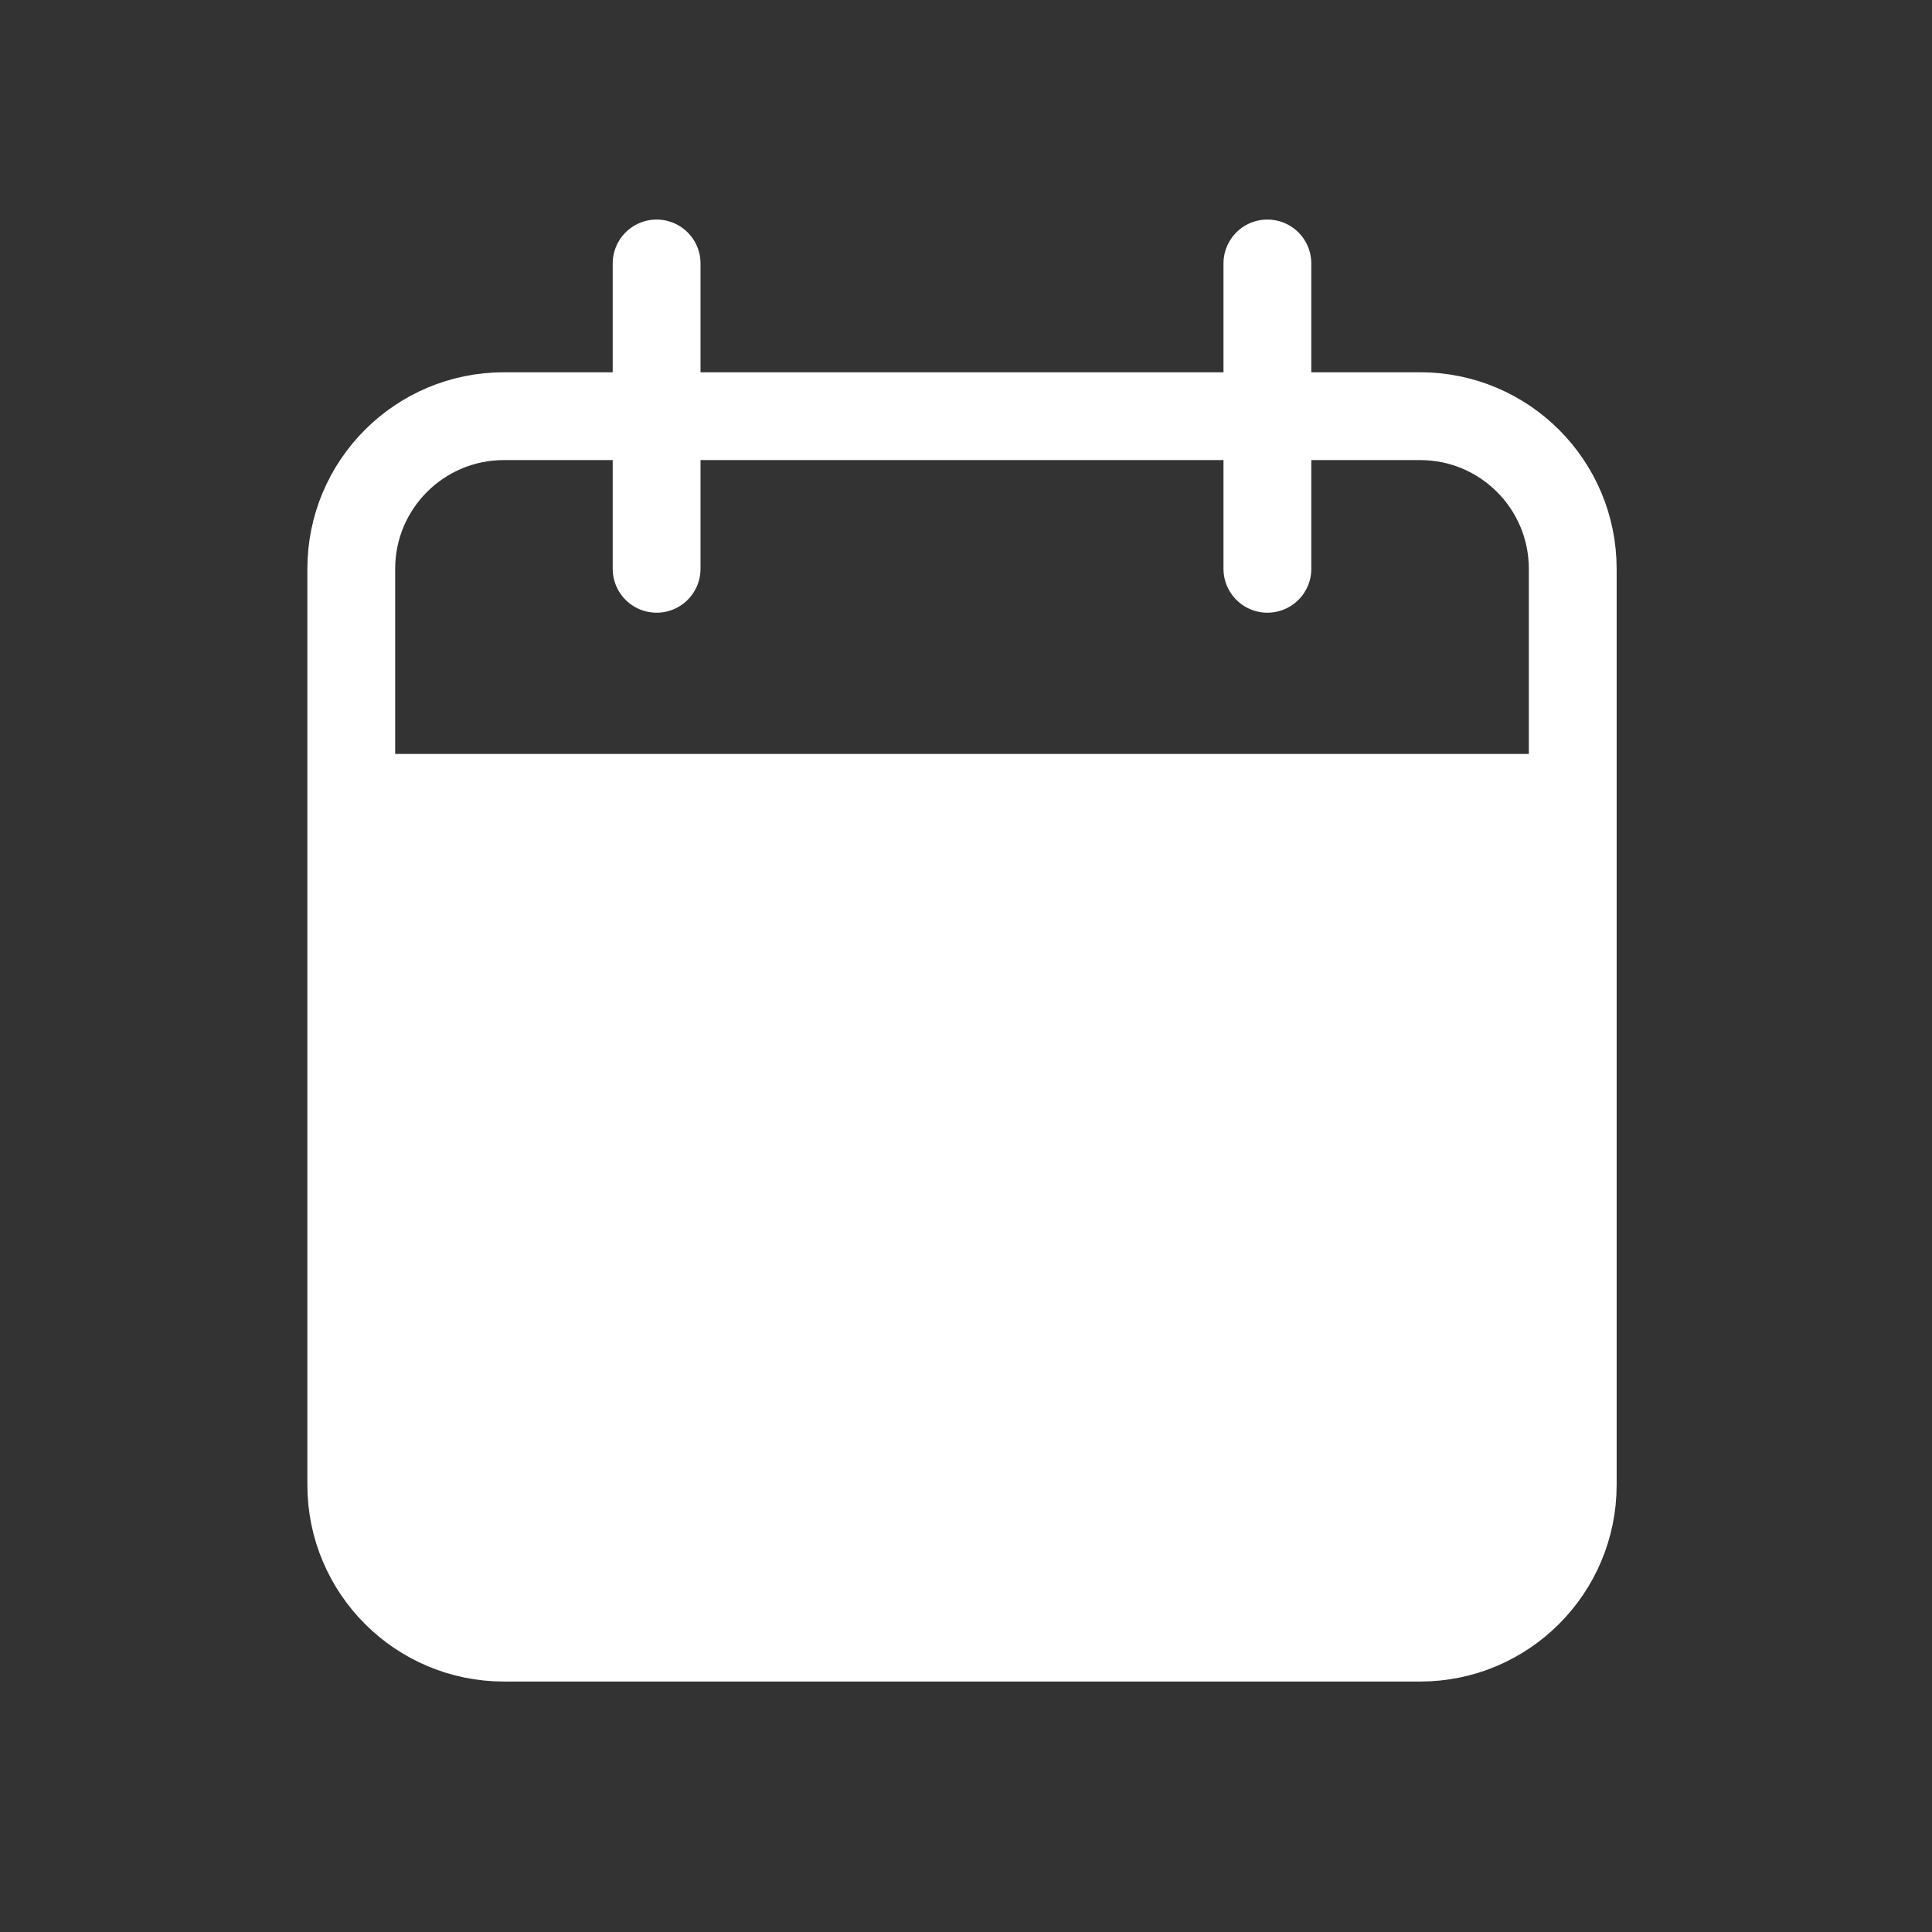
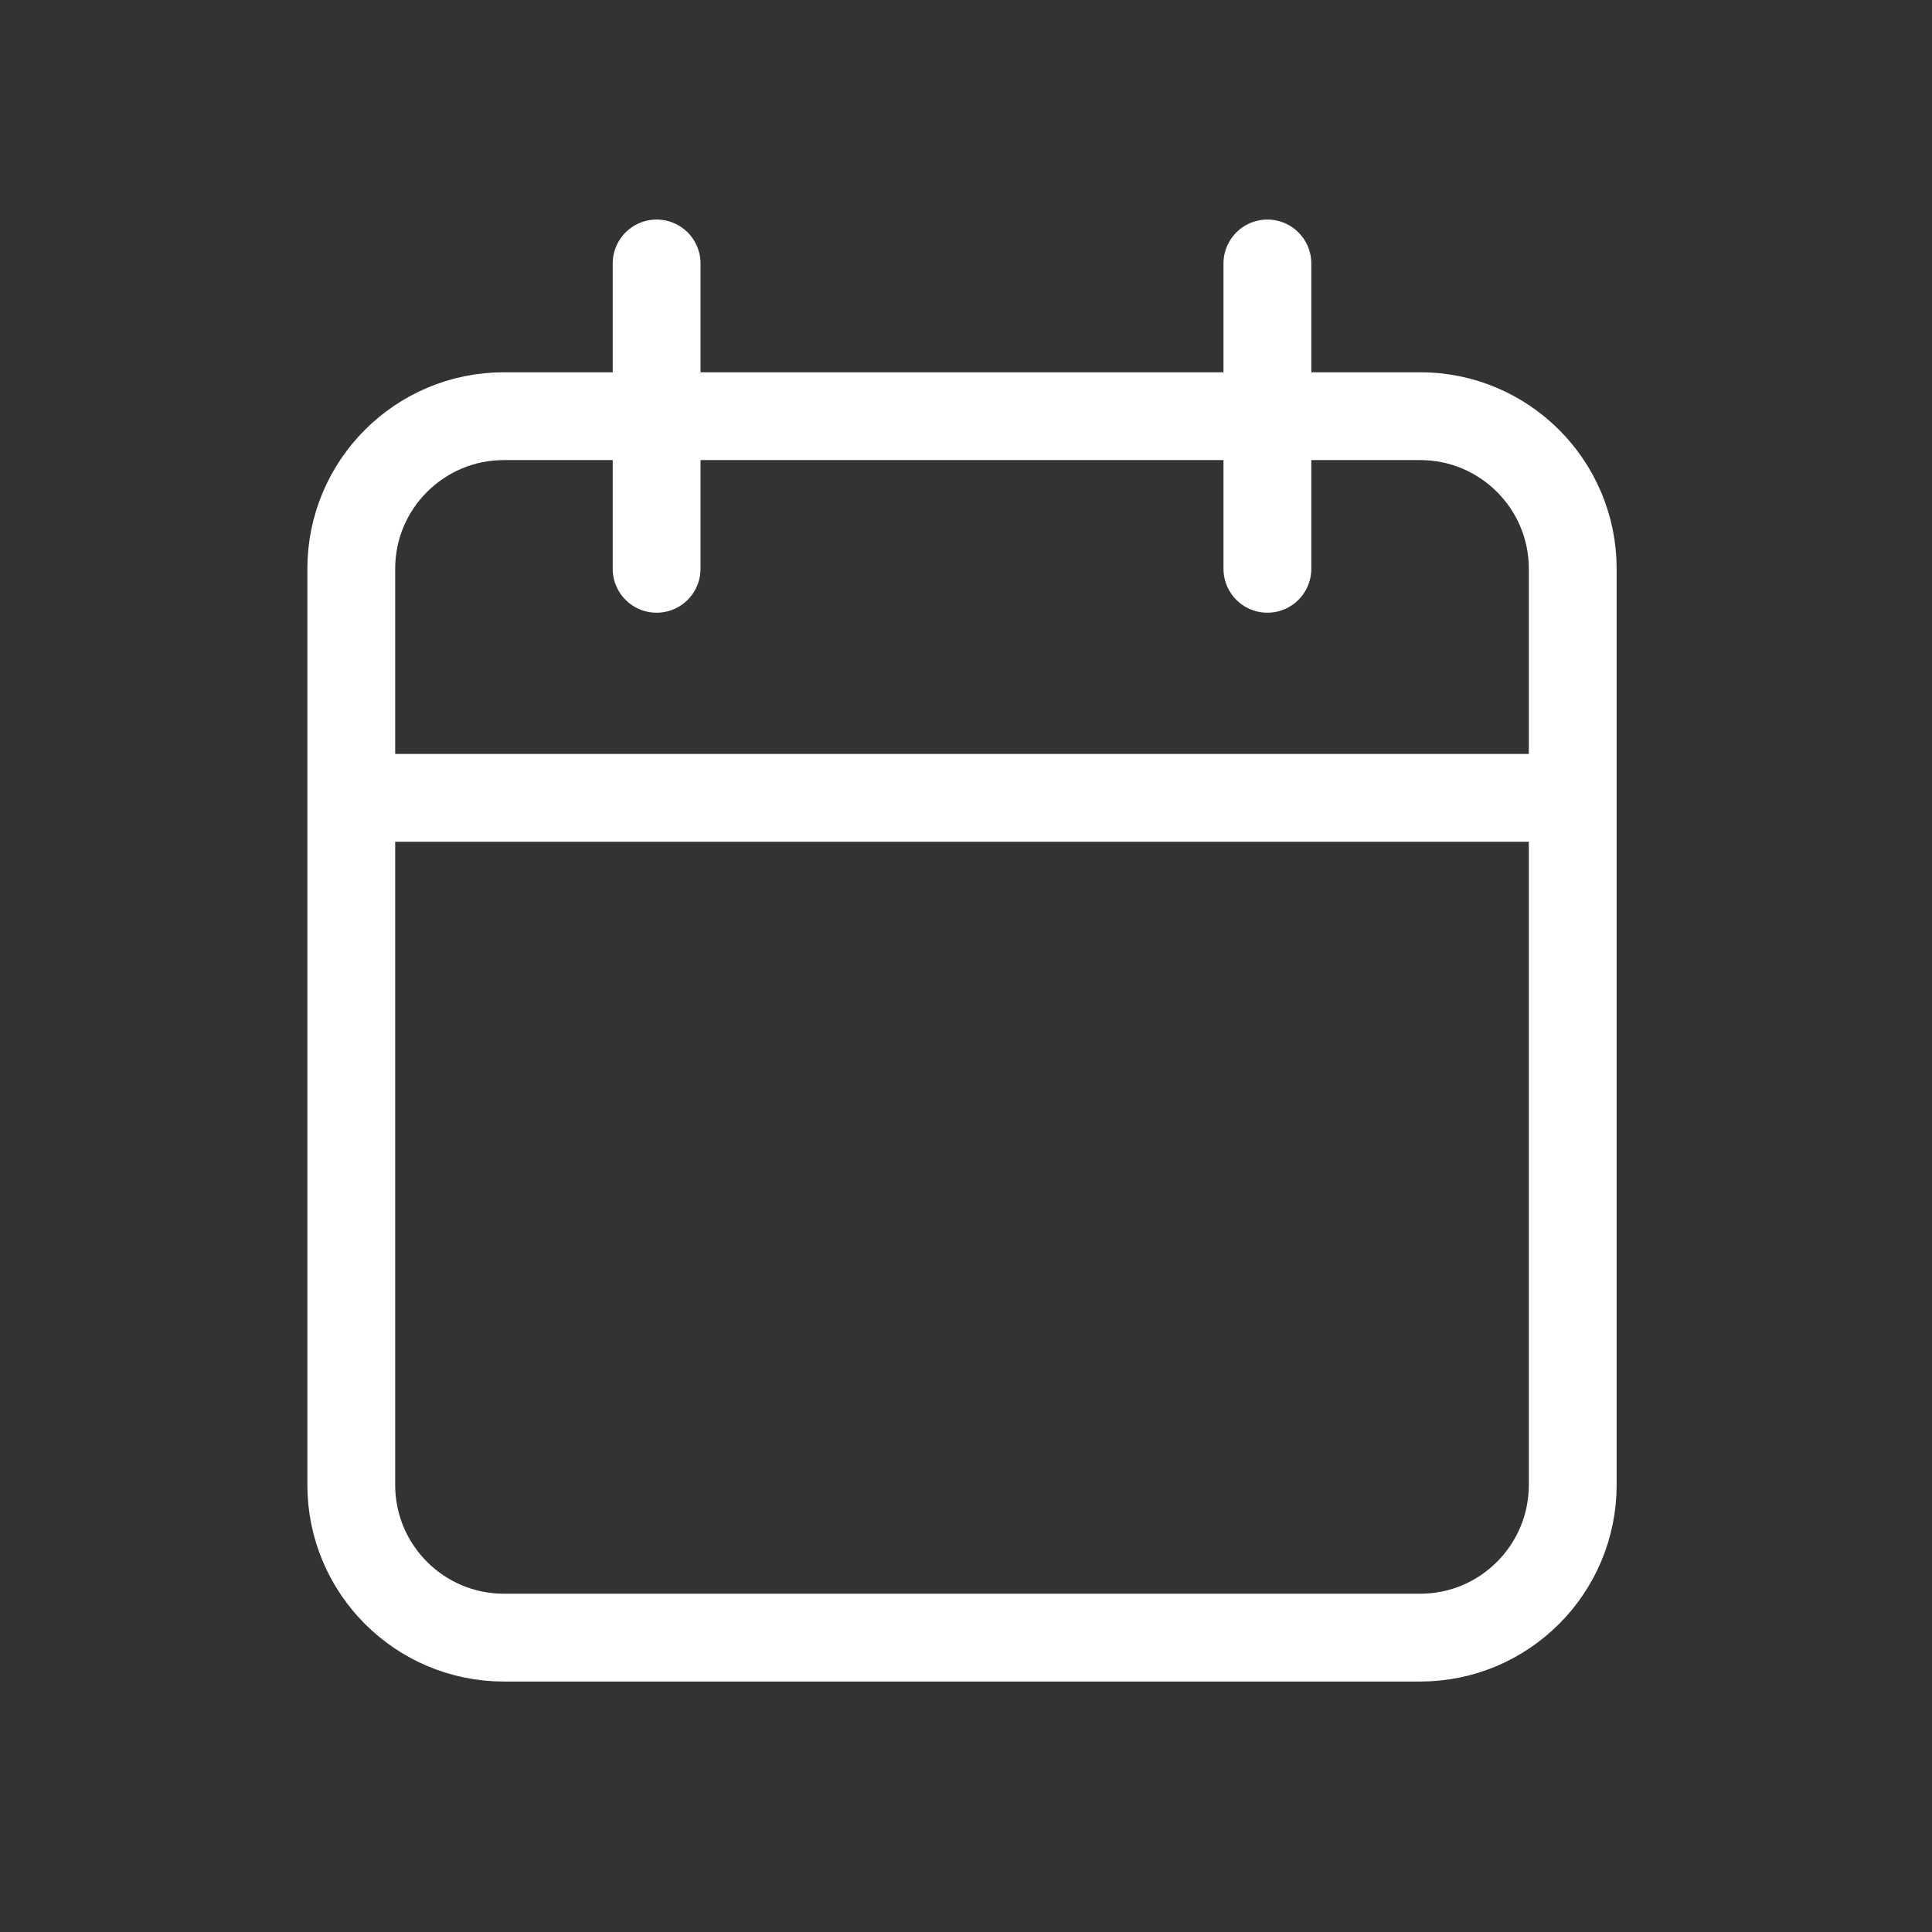
<svg xmlns="http://www.w3.org/2000/svg" width="22" height="22" viewBox="0 0 22 22" fill="none">
  <rect x="0" y="0" width="22" height="22" fill="#333333" stroke="none" />
  <path d="M17.909 9.085V6.477C17.909 5.517 17.131 4.739 16.171 4.739H5.739C4.778 4.739 4 5.517 4 6.477V9.085M17.909 9.085V16.909C17.909 17.869 17.131 18.648 16.171 18.648H5.739C4.778 18.648 4 17.869 4 16.909V9.085M17.909 9.085H4M7.477 3V6.477M14.432 3V6.477" stroke="white" stroke-linecap="round" />
-   <path d="M4 9H18V17C18 18.105 17.105 19 16 19H6C4.895 19 4 18.105 4 17V9Z" fill="white" />
</svg>